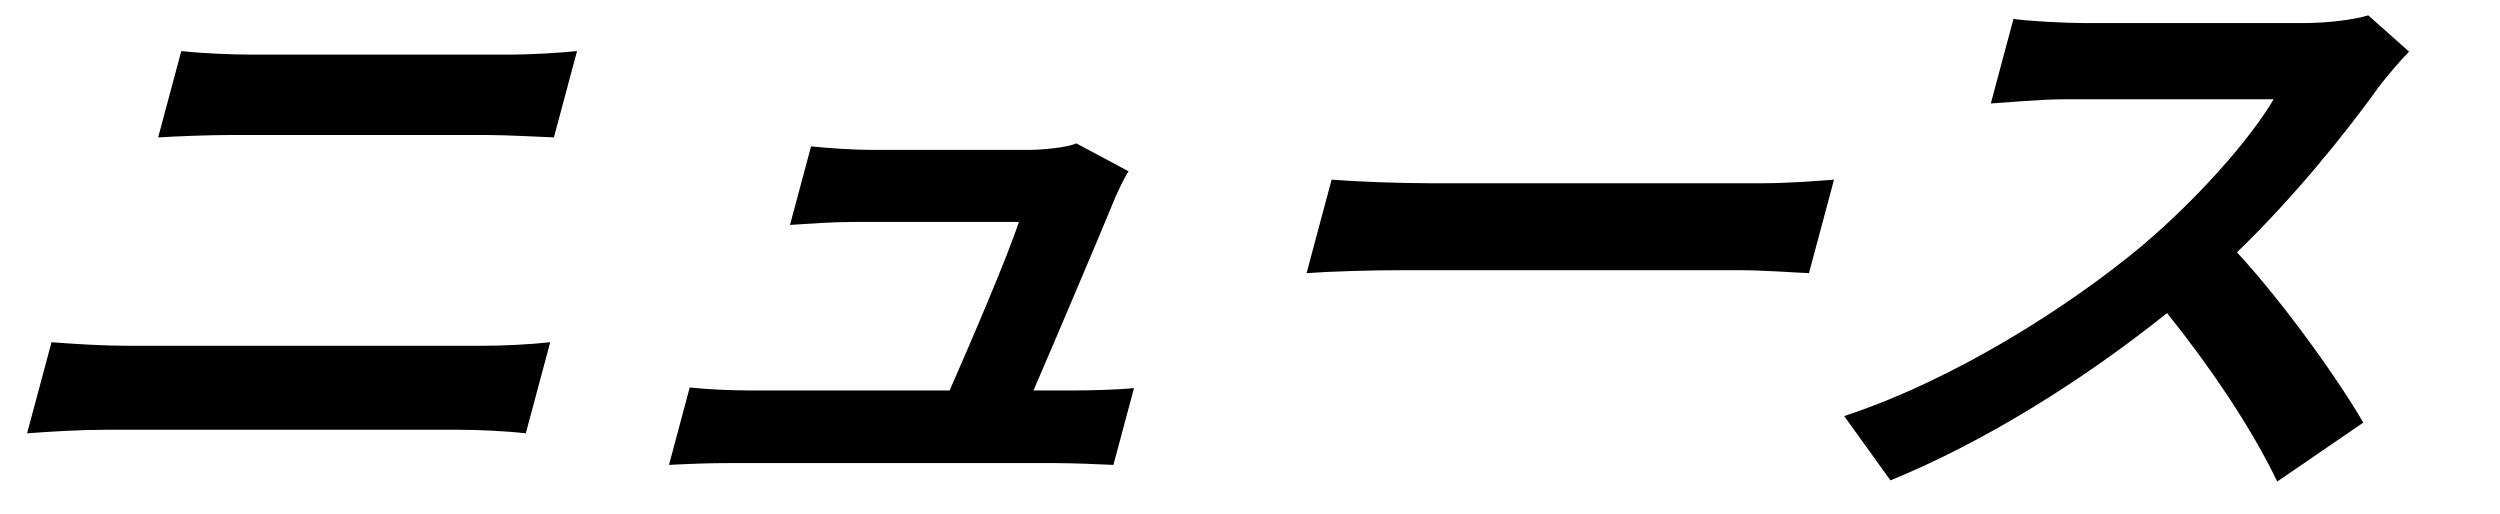
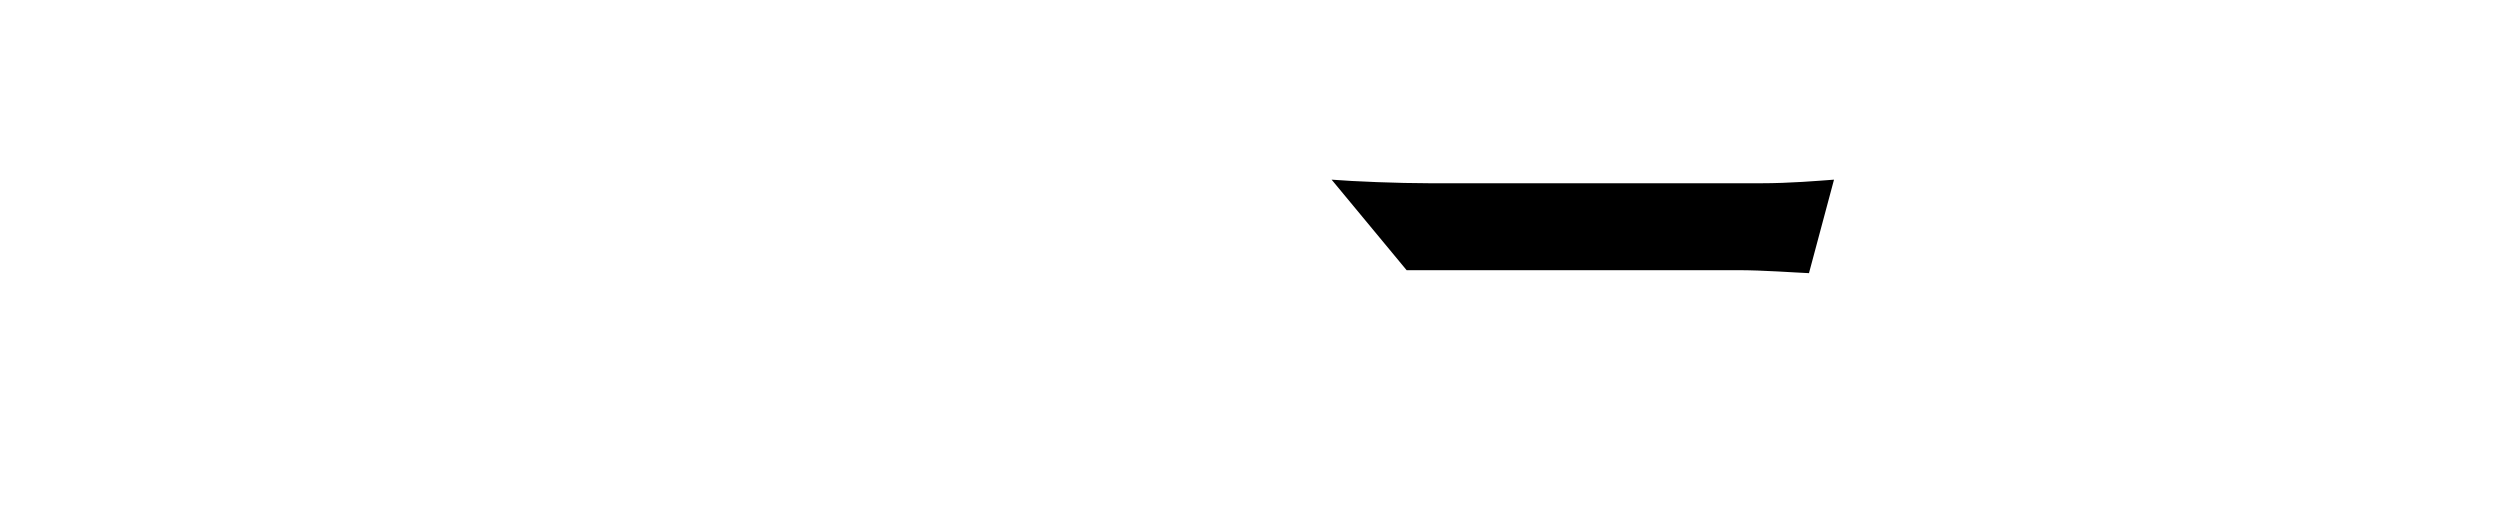
<svg xmlns="http://www.w3.org/2000/svg" width="73" height="15" viewBox="0 0 73 15" fill="none">
-   <path d="M70.345 1.508C70.15 1.699 69.681 2.238 69.426 2.586C68.451 3.942 66.944 5.803 65.319 7.367C66.7 8.863 68.282 11.088 69.008 12.34L66.495 14.061C65.745 12.496 64.546 10.723 63.278 9.141C60.848 11.088 57.969 12.896 55.201 14.027L53.85 12.149C57.027 11.105 60.386 8.984 62.567 7.159C64.104 5.855 65.663 4.133 66.39 2.899H60.288C59.532 2.899 58.514 3.003 58.132 3.021L58.793 0.552C59.261 0.621 60.344 0.674 60.885 0.674H67.239C68.013 0.674 68.76 0.569 69.153 0.448L70.345 1.508Z" fill="black" />
-   <path d="M38.883 5.246C39.518 5.298 40.818 5.351 41.754 5.351H51.42C52.266 5.351 53.076 5.281 53.553 5.246L52.822 7.976C52.395 7.959 51.495 7.889 50.739 7.889H41.073C40.047 7.889 38.832 7.924 38.152 7.976L38.883 5.246Z" fill="black" />
-   <path d="M32.955 5.003C32.804 5.229 32.662 5.559 32.579 5.733C32.16 6.759 30.891 9.749 30.178 11.401H31.33C31.798 11.401 32.631 11.384 33.113 11.332L32.512 13.575C32.157 13.557 31.284 13.522 30.798 13.522H21.33C20.682 13.522 20.227 13.54 19.534 13.575L20.14 11.314C20.612 11.366 21.268 11.401 21.898 11.401H27.73C28.378 9.923 29.436 7.454 29.751 6.481H24.891C24.315 6.481 23.599 6.533 23.068 6.568L23.683 4.273C24.137 4.325 24.951 4.377 25.437 4.377H30.045C30.423 4.377 31.179 4.307 31.428 4.186L32.955 5.003Z" fill="black" />
-   <path d="M5.294 1.491C5.923 1.56 6.76 1.595 7.372 1.595H14.824C15.544 1.595 16.332 1.543 16.85 1.491L16.174 4.012C15.657 3.994 14.825 3.942 14.195 3.942H6.761C6.077 3.942 5.24 3.977 4.618 4.012L5.294 1.491ZM1.504 9.993C2.192 10.045 3.024 10.097 3.726 10.097H14.058C14.67 10.097 15.435 10.062 16.066 9.993L15.353 12.653C14.742 12.583 13.941 12.549 13.401 12.549H3.069C2.367 12.549 1.471 12.601 0.791 12.653L1.504 9.993Z" fill="black" />
+   <path d="M38.883 5.246C39.518 5.298 40.818 5.351 41.754 5.351H51.42C52.266 5.351 53.076 5.281 53.553 5.246L52.822 7.976C52.395 7.959 51.495 7.889 50.739 7.889H41.073L38.883 5.246Z" fill="black" />
</svg>